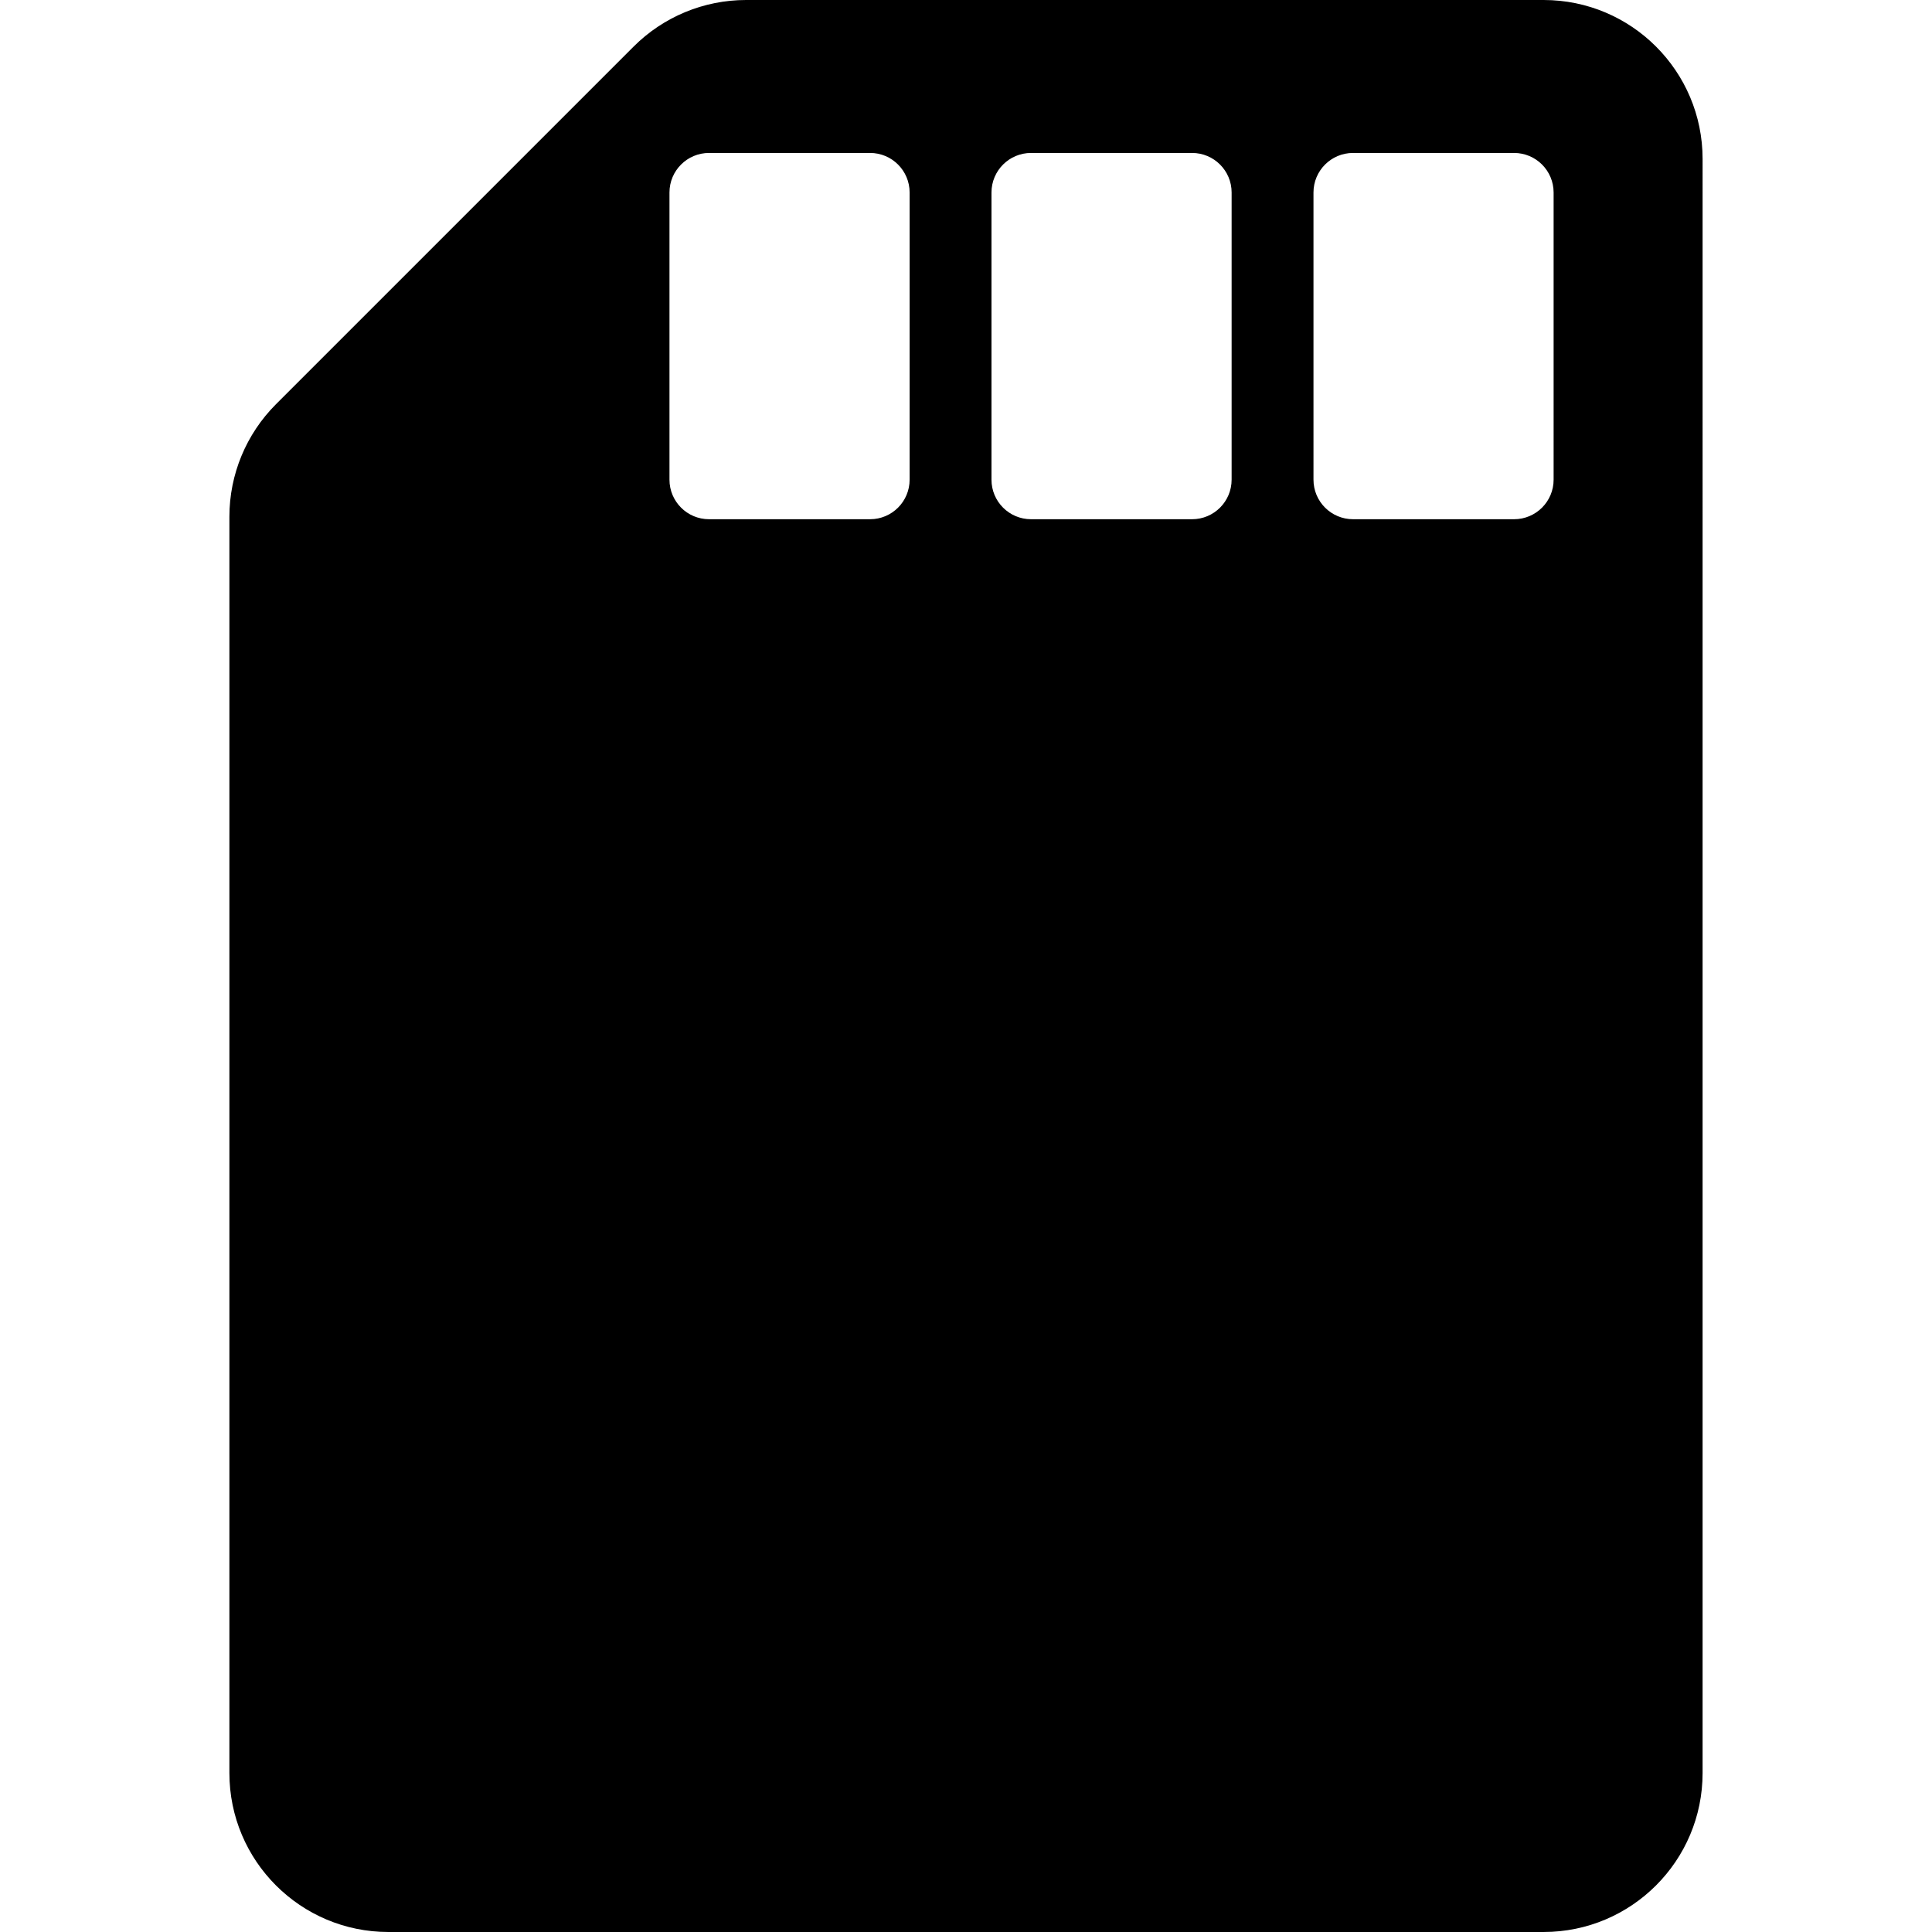
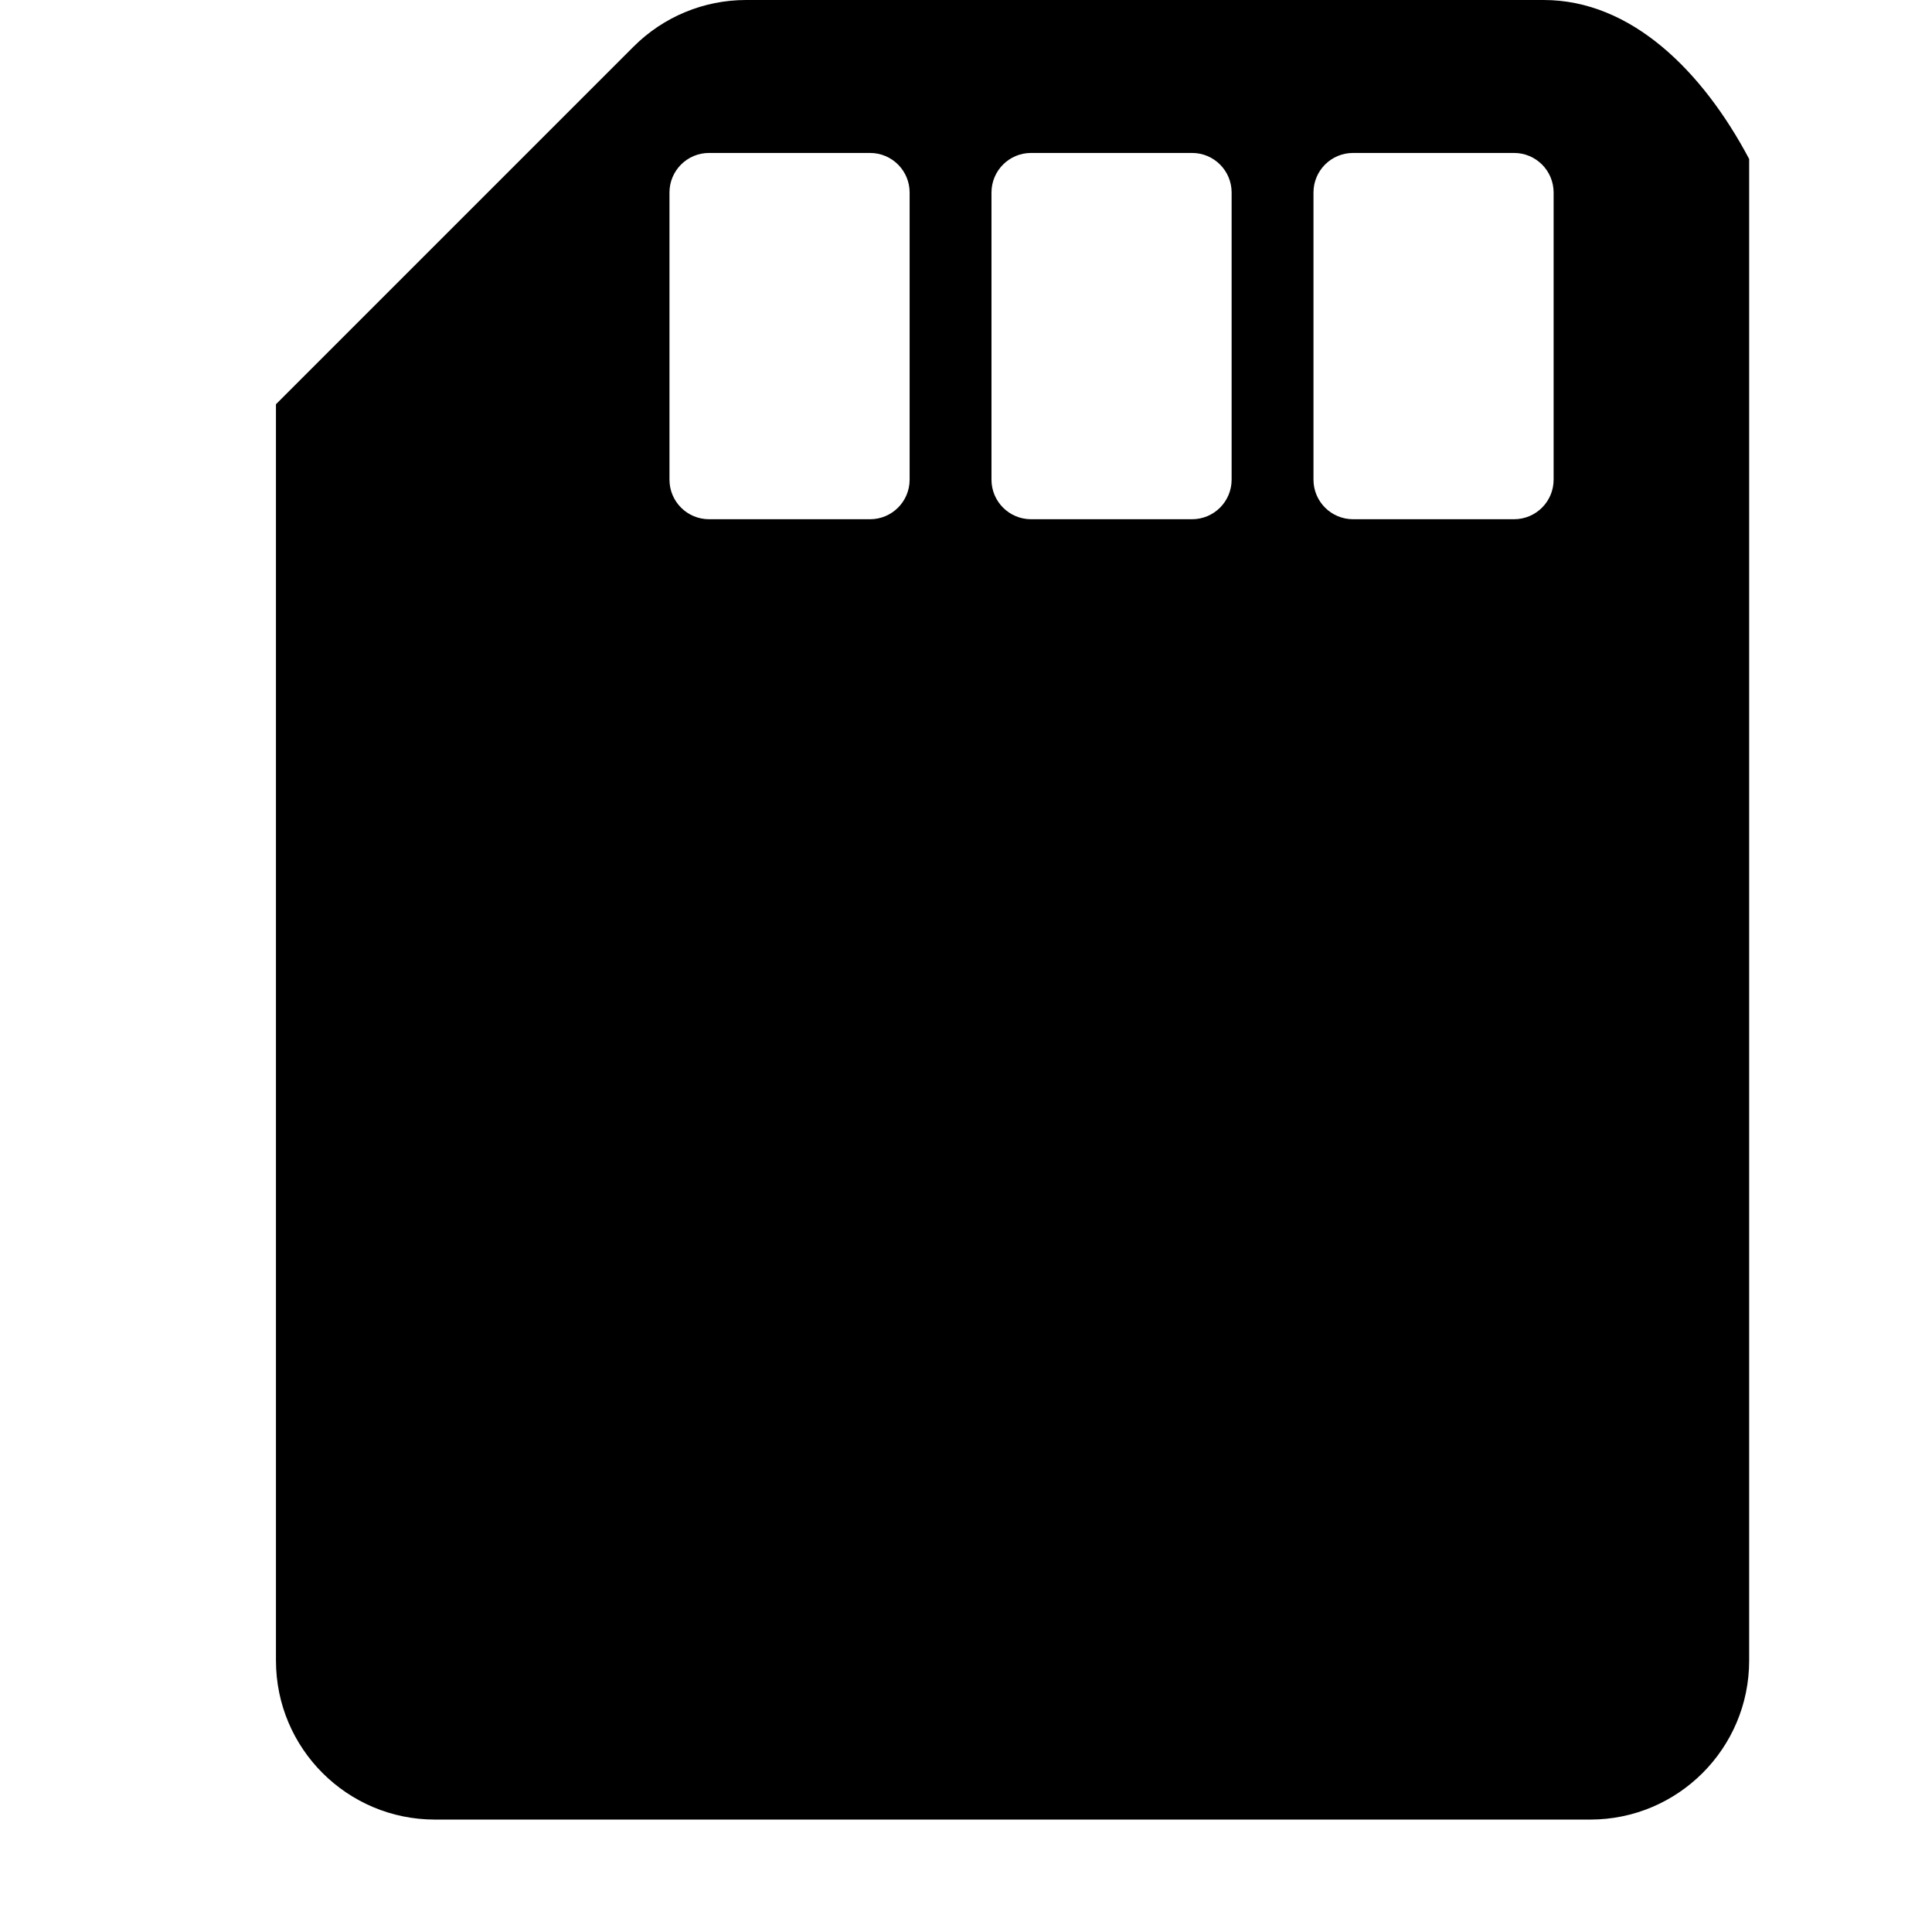
<svg xmlns="http://www.w3.org/2000/svg" version="1.1" id="Capa_1" x="0px" y="0px" width="581.071px" height="581.07px" viewBox="0 0 581.071 581.07" style="enable-background:new 0 0 581.071 581.07;" xml:space="preserve">
  <g>
    <g>
-       <path d="M464.26,0H224.384c-12.683,0-24.847,5.042-33.811,14.006L83,121.578c-8.963,8.964-14.006,21.128-14.006,33.811v377.865    c0,26.404,21.412,47.816,47.817,47.816h347.446c26.406,0,47.818-21.412,47.818-47.816V47.819C512.079,21.414,490.667,0,464.26,0z     M273.58,144.265c0,6.573-5.324,11.897-11.899,11.897h-48.423c-6.581,0-11.906-5.324-11.906-11.897V57.901    c0-6.575,5.325-11.899,11.906-11.899h48.423c6.573,0,11.899,5.324,11.899,11.899V144.265z M370.424,144.265    c0,6.573-5.323,11.897-11.897,11.897h-48.422c-6.582,0-11.905-5.324-11.905-11.897V57.901c0-6.575,5.325-11.899,11.905-11.899    h48.422c6.574,0,11.897,5.324,11.897,11.899V144.265L370.424,144.265z M467.268,144.265c0,6.573-5.324,11.897-11.898,11.897    h-48.42c-6.582,0-11.906-5.324-11.906-11.897V57.901c0-6.575,5.324-11.899,11.906-11.899h48.42    c6.576,0,11.898,5.324,11.898,11.899V144.265z" />
+       <path d="M464.26,0H224.384c-12.683,0-24.847,5.042-33.811,14.006L83,121.578v377.865    c0,26.404,21.412,47.816,47.817,47.816h347.446c26.406,0,47.818-21.412,47.818-47.816V47.819C512.079,21.414,490.667,0,464.26,0z     M273.58,144.265c0,6.573-5.324,11.897-11.899,11.897h-48.423c-6.581,0-11.906-5.324-11.906-11.897V57.901    c0-6.575,5.325-11.899,11.906-11.899h48.423c6.573,0,11.899,5.324,11.899,11.899V144.265z M370.424,144.265    c0,6.573-5.323,11.897-11.897,11.897h-48.422c-6.582,0-11.905-5.324-11.905-11.897V57.901c0-6.575,5.325-11.899,11.905-11.899    h48.422c6.574,0,11.897,5.324,11.897,11.899V144.265L370.424,144.265z M467.268,144.265c0,6.573-5.324,11.897-11.898,11.897    h-48.42c-6.582,0-11.906-5.324-11.906-11.897V57.901c0-6.575,5.324-11.899,11.906-11.899h48.42    c6.576,0,11.898,5.324,11.898,11.899V144.265z" />
    </g>
  </g>
  <g>
</g>
  <g>
</g>
  <g>
</g>
  <g>
</g>
  <g>
</g>
  <g>
</g>
  <g>
</g>
  <g>
</g>
  <g>
</g>
  <g>
</g>
  <g>
</g>
  <g>
</g>
  <g>
</g>
  <g>
</g>
  <g>
</g>
</svg>